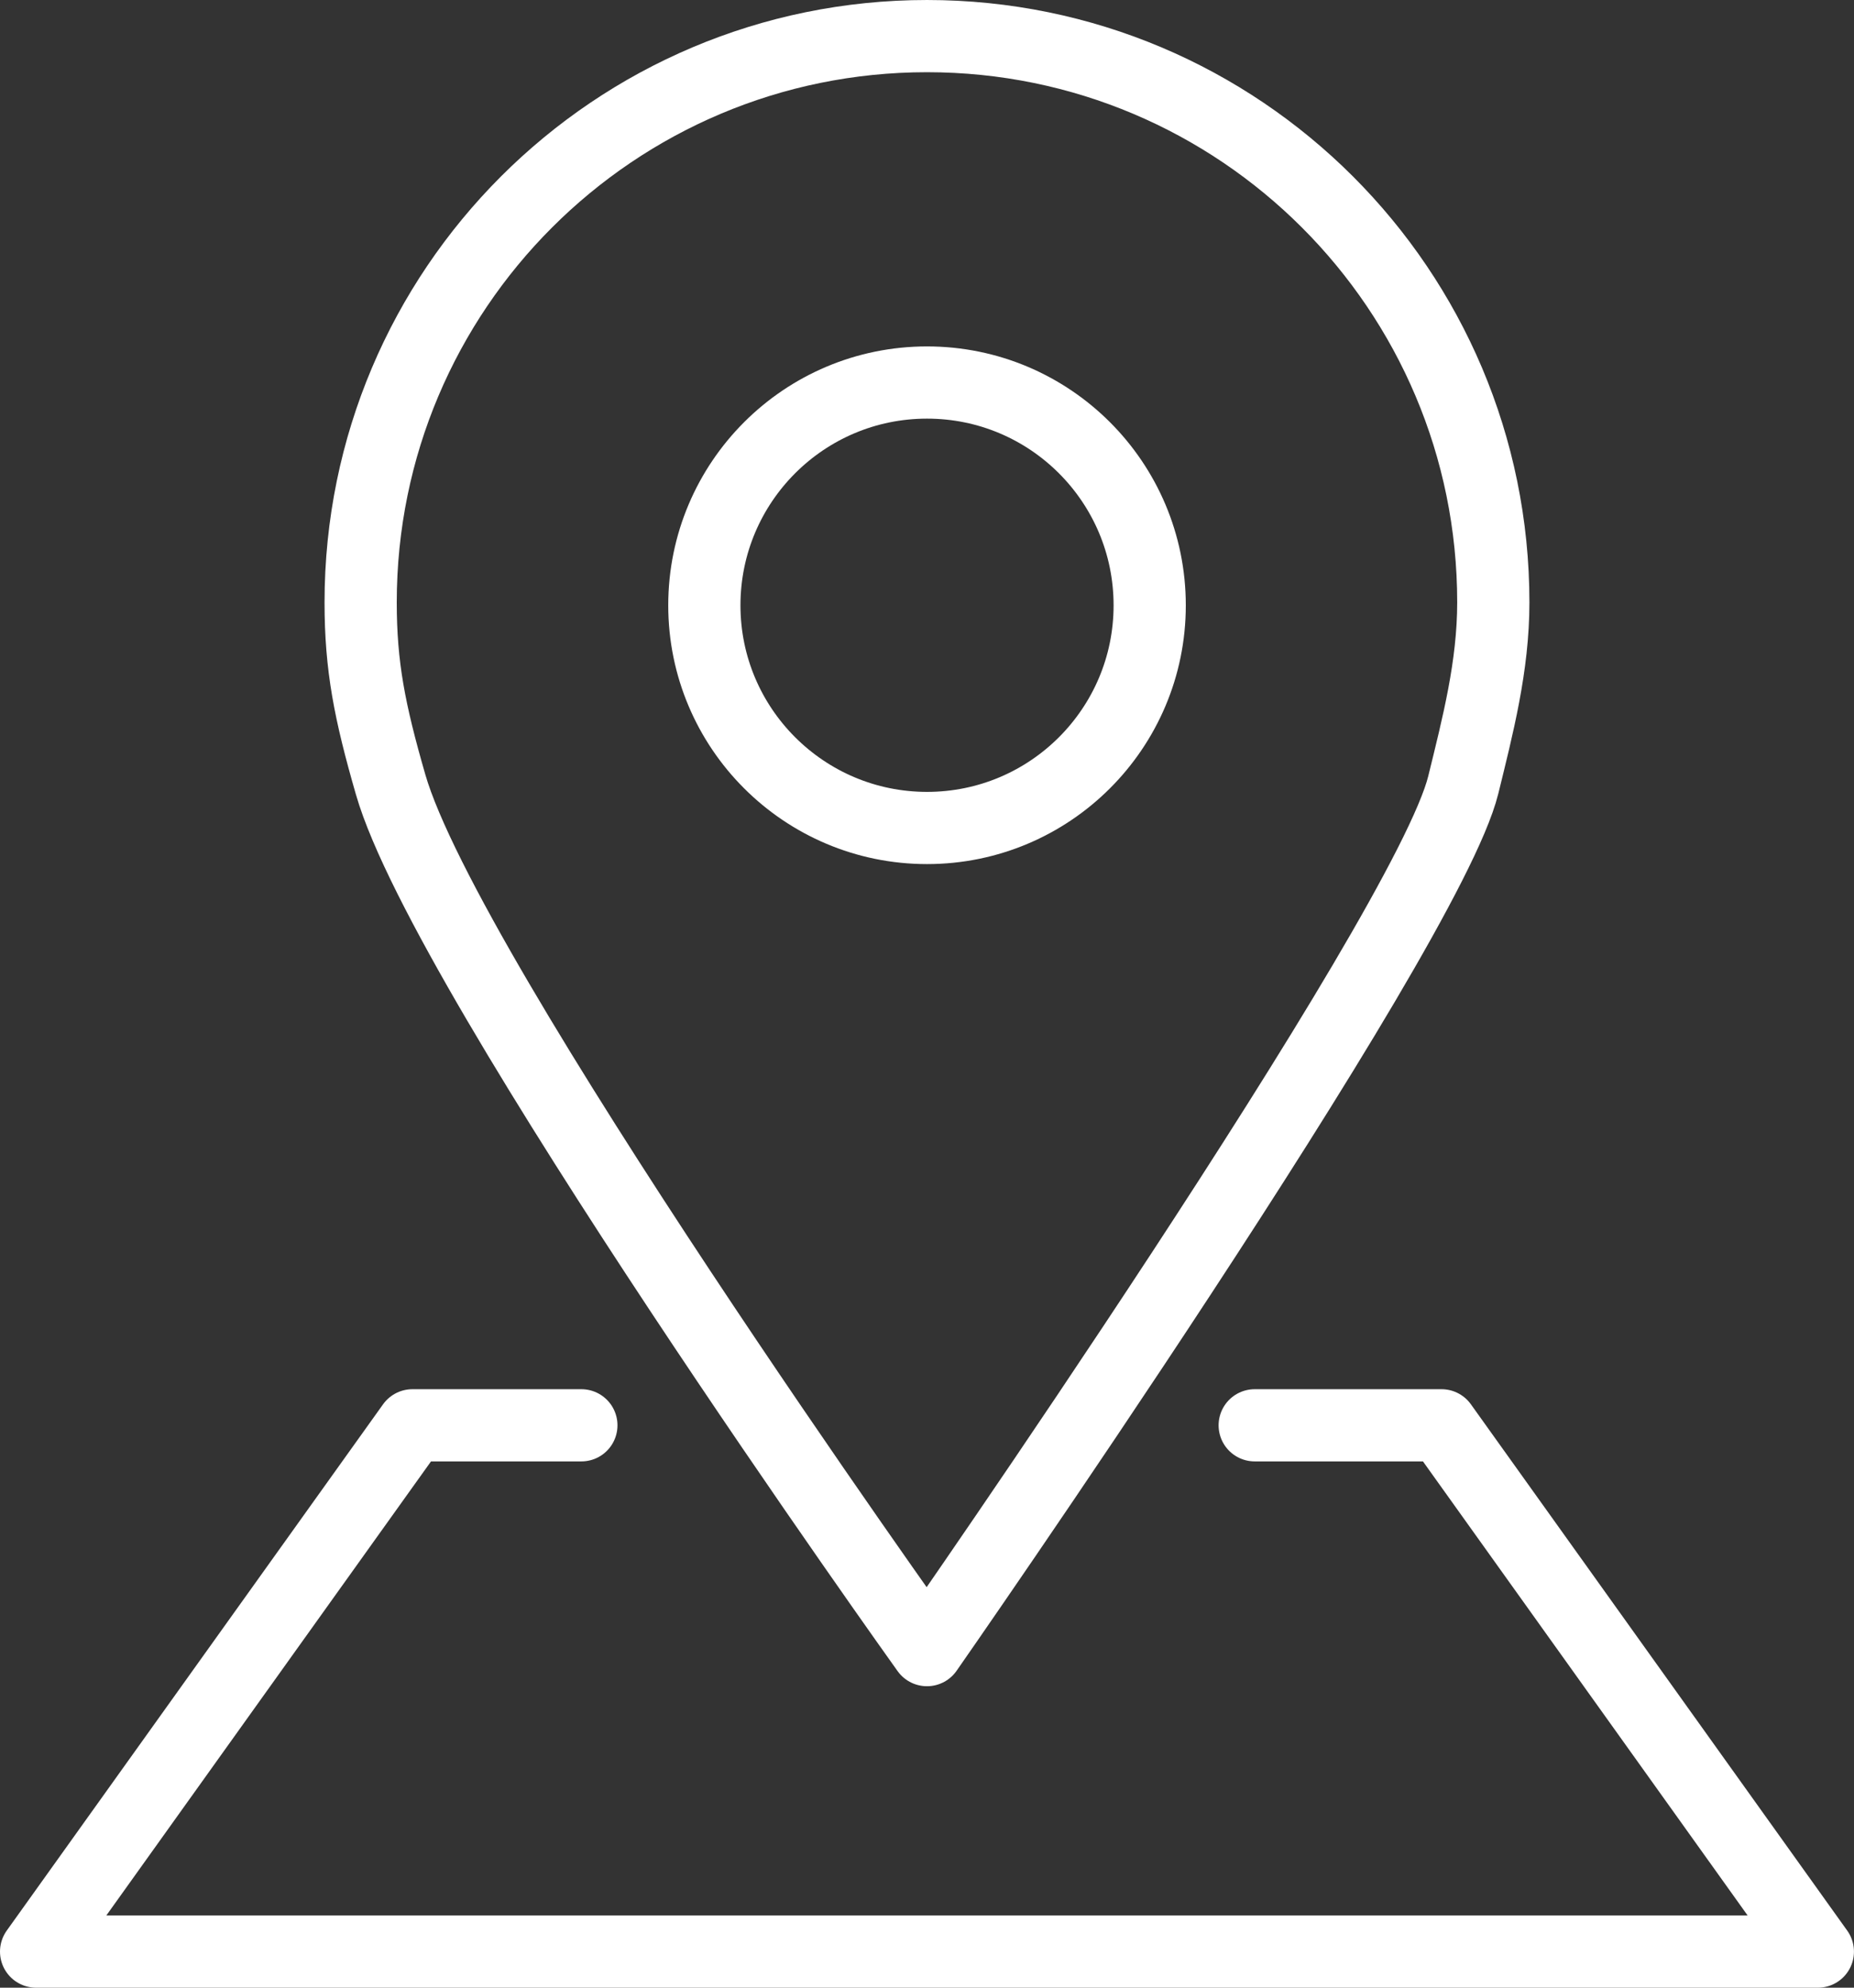
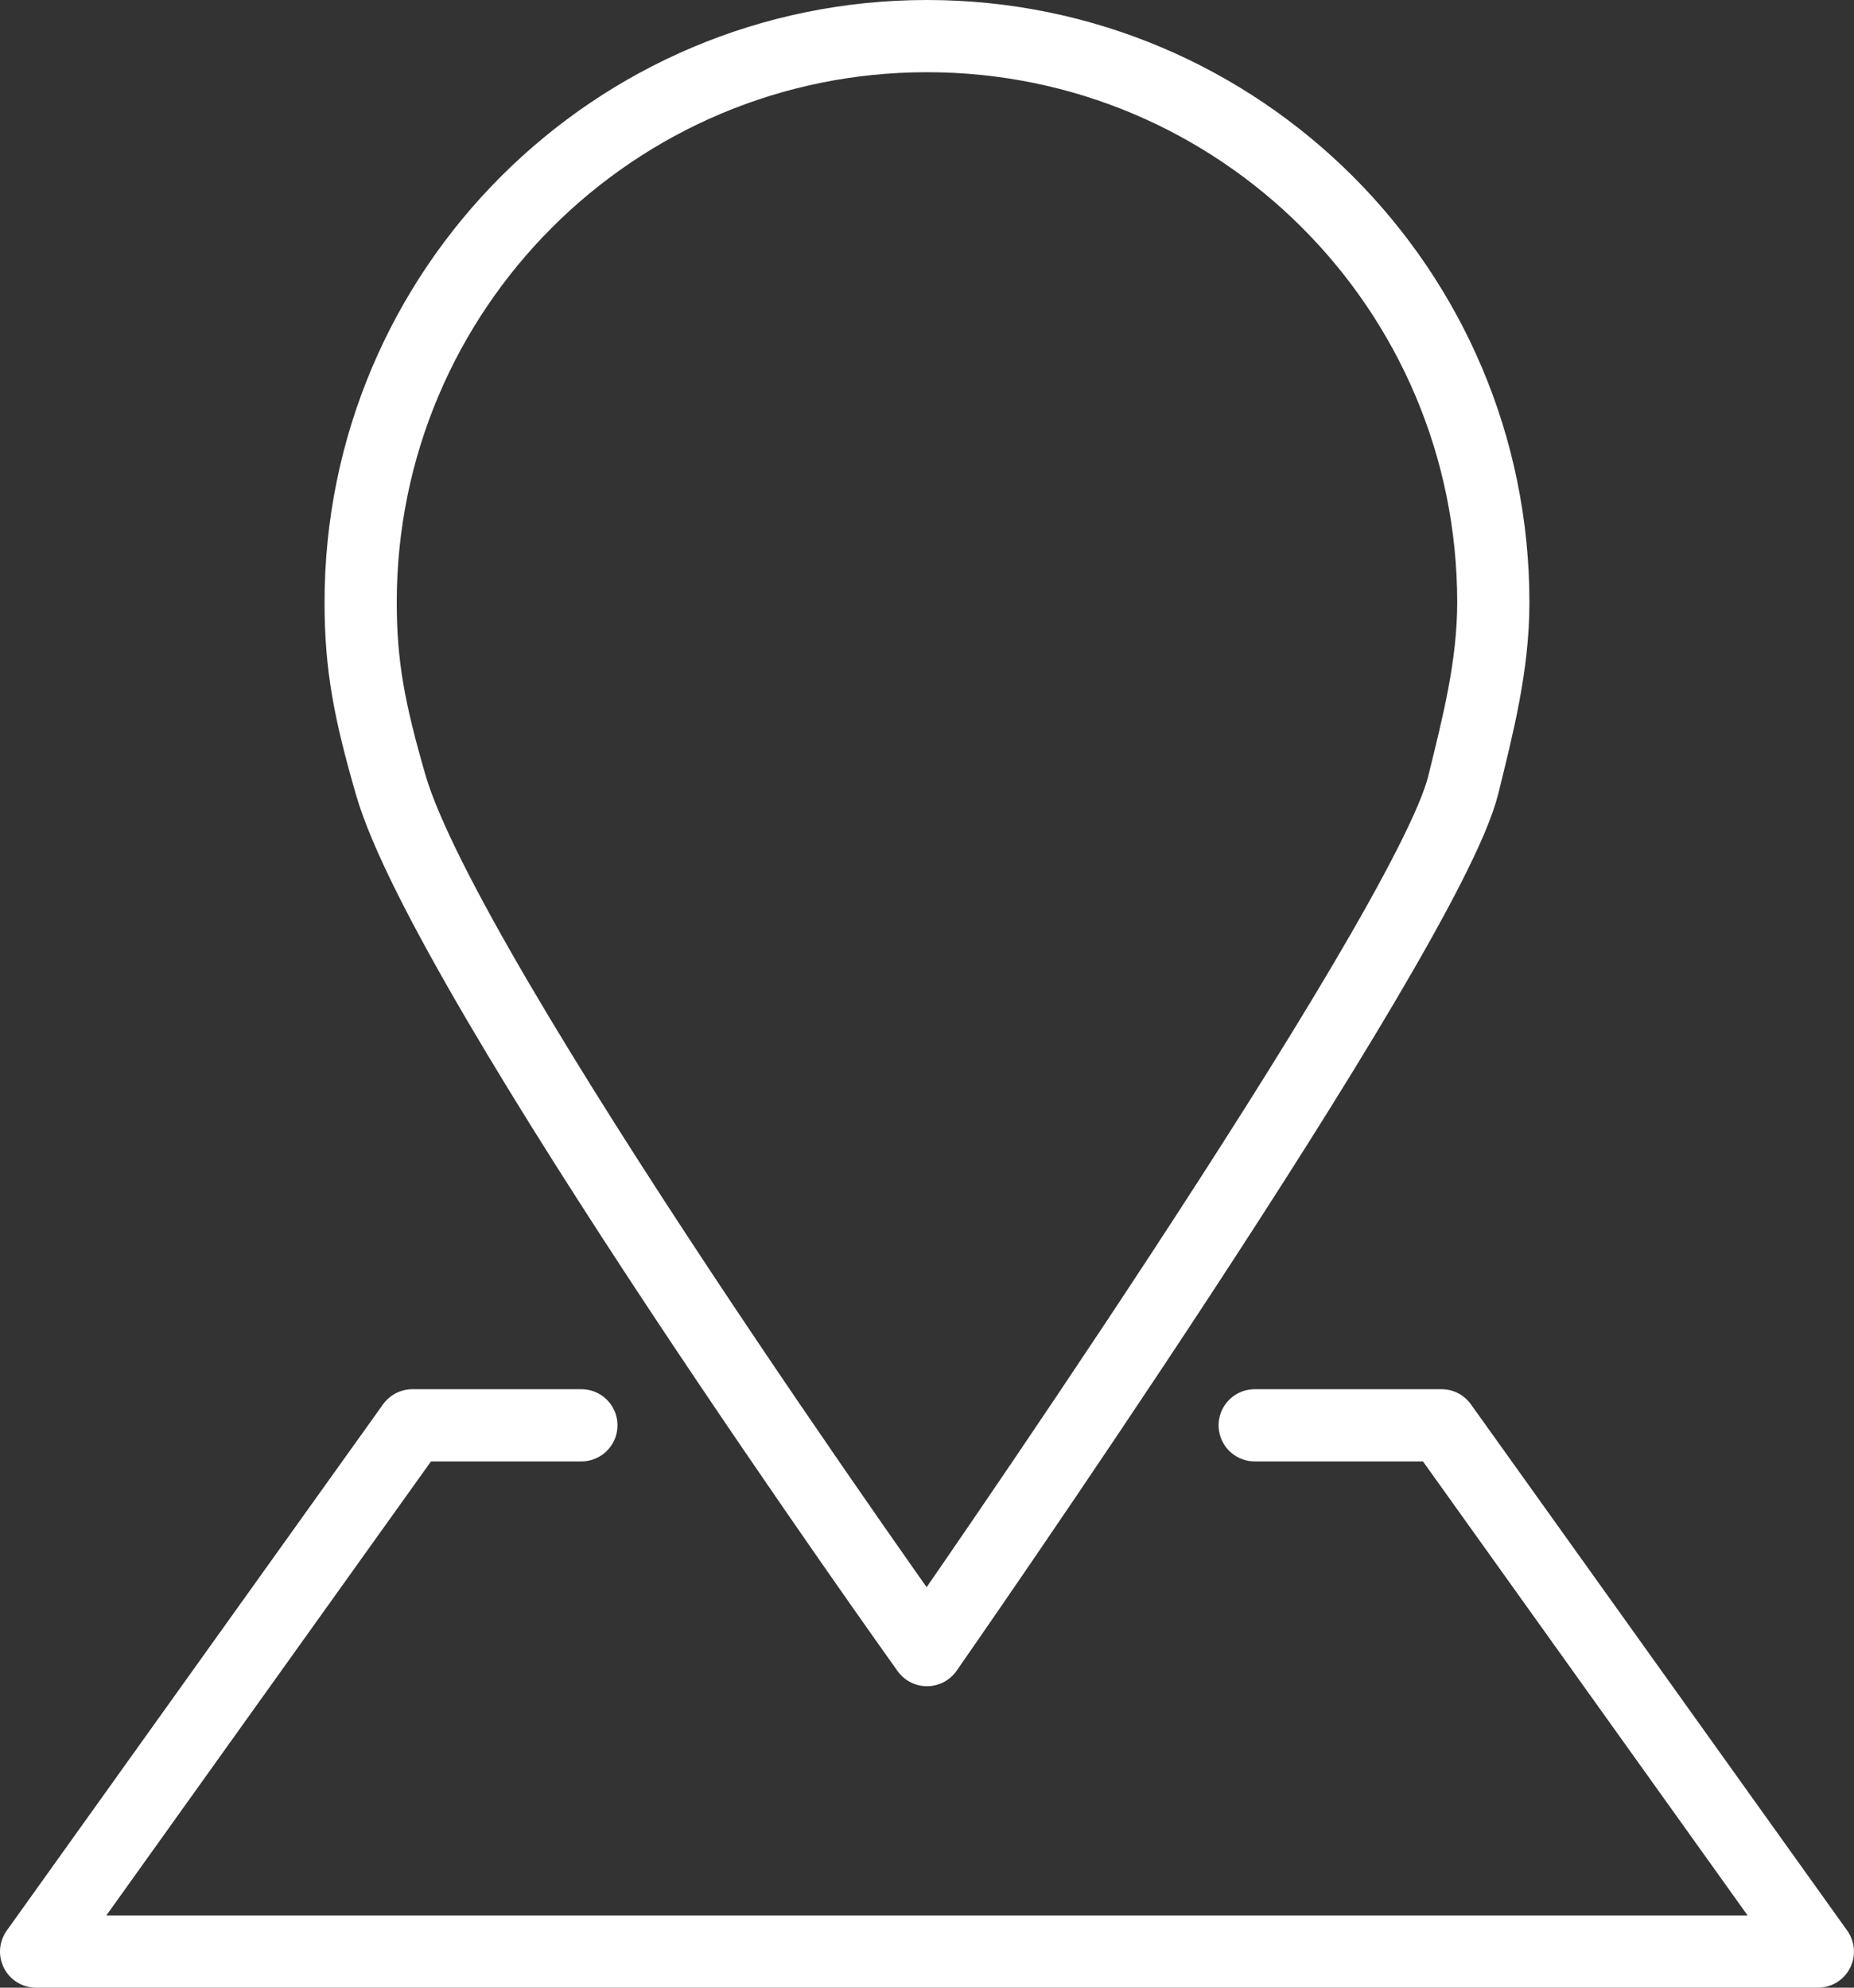
<svg xmlns="http://www.w3.org/2000/svg" width="43.645pt" height="46.798pt" viewBox="0 0 43.645 46.798" version="1.1" id="svg3539">
  <rect x="0" y="0" width="43.645" height="46.798" fill="#333333" stroke="none" />
  <defs id="defs1781">
    <filter id="filter-remove-color" x="0" y="0" width="1" height="1">
      <feColorMatrix color-interpolation-filters="sRGB" values="0 0 0 0 1 0 0 0 0 1 0 0 0 0 1 0 0 0 1 0" id="feColorMatrix149" />
    </filter>
  </defs>
  <path fill="none" stroke-width="1.7" stroke-linecap="round" stroke-linejoin="round" stroke="#ffffff" stroke-opacity="1" stroke-miterlimit="10" d="m 34.447,18.479 c 0.34,-1.387 0.707,-2.793 0.707,-4.297 0,-7.363 -5.969,-13.332 -13.332,-13.332 -7.363,0 -13.332,5.969 -13.332,13.332 0,1.504 0.211,2.574 0.707,4.293 1.316,4.57 12.625,20.375 12.625,20.375 0,0 11.758,-16.855 12.625,-20.371 z m 0,0" id="path2495" />
-   <path fill="none" stroke-width="1.7" stroke-linecap="round" stroke-linejoin="round" stroke="#ffffff" stroke-opacity="1" stroke-miterlimit="10" d="m 27.065,14.252 c 0,2.895 -2.348,5.242 -5.242,5.242 -2.894,0 -5.242,-2.348 -5.242,-5.242 0,-2.898 2.348,-5.246 5.242,-5.246 2.895,0 5.242,2.348 5.242,5.246 z m 0,0" id="path2497" />
  <path fill="none" stroke-width="1.7" stroke-linecap="round" stroke-linejoin="round" stroke="#ffffff" stroke-opacity="1" stroke-miterlimit="10" d="m 29.537,33.557 h 4.398 l 8.859,12.391 H 0.85 L 9.709,33.557 h 3.977" id="path2499" />
</svg>